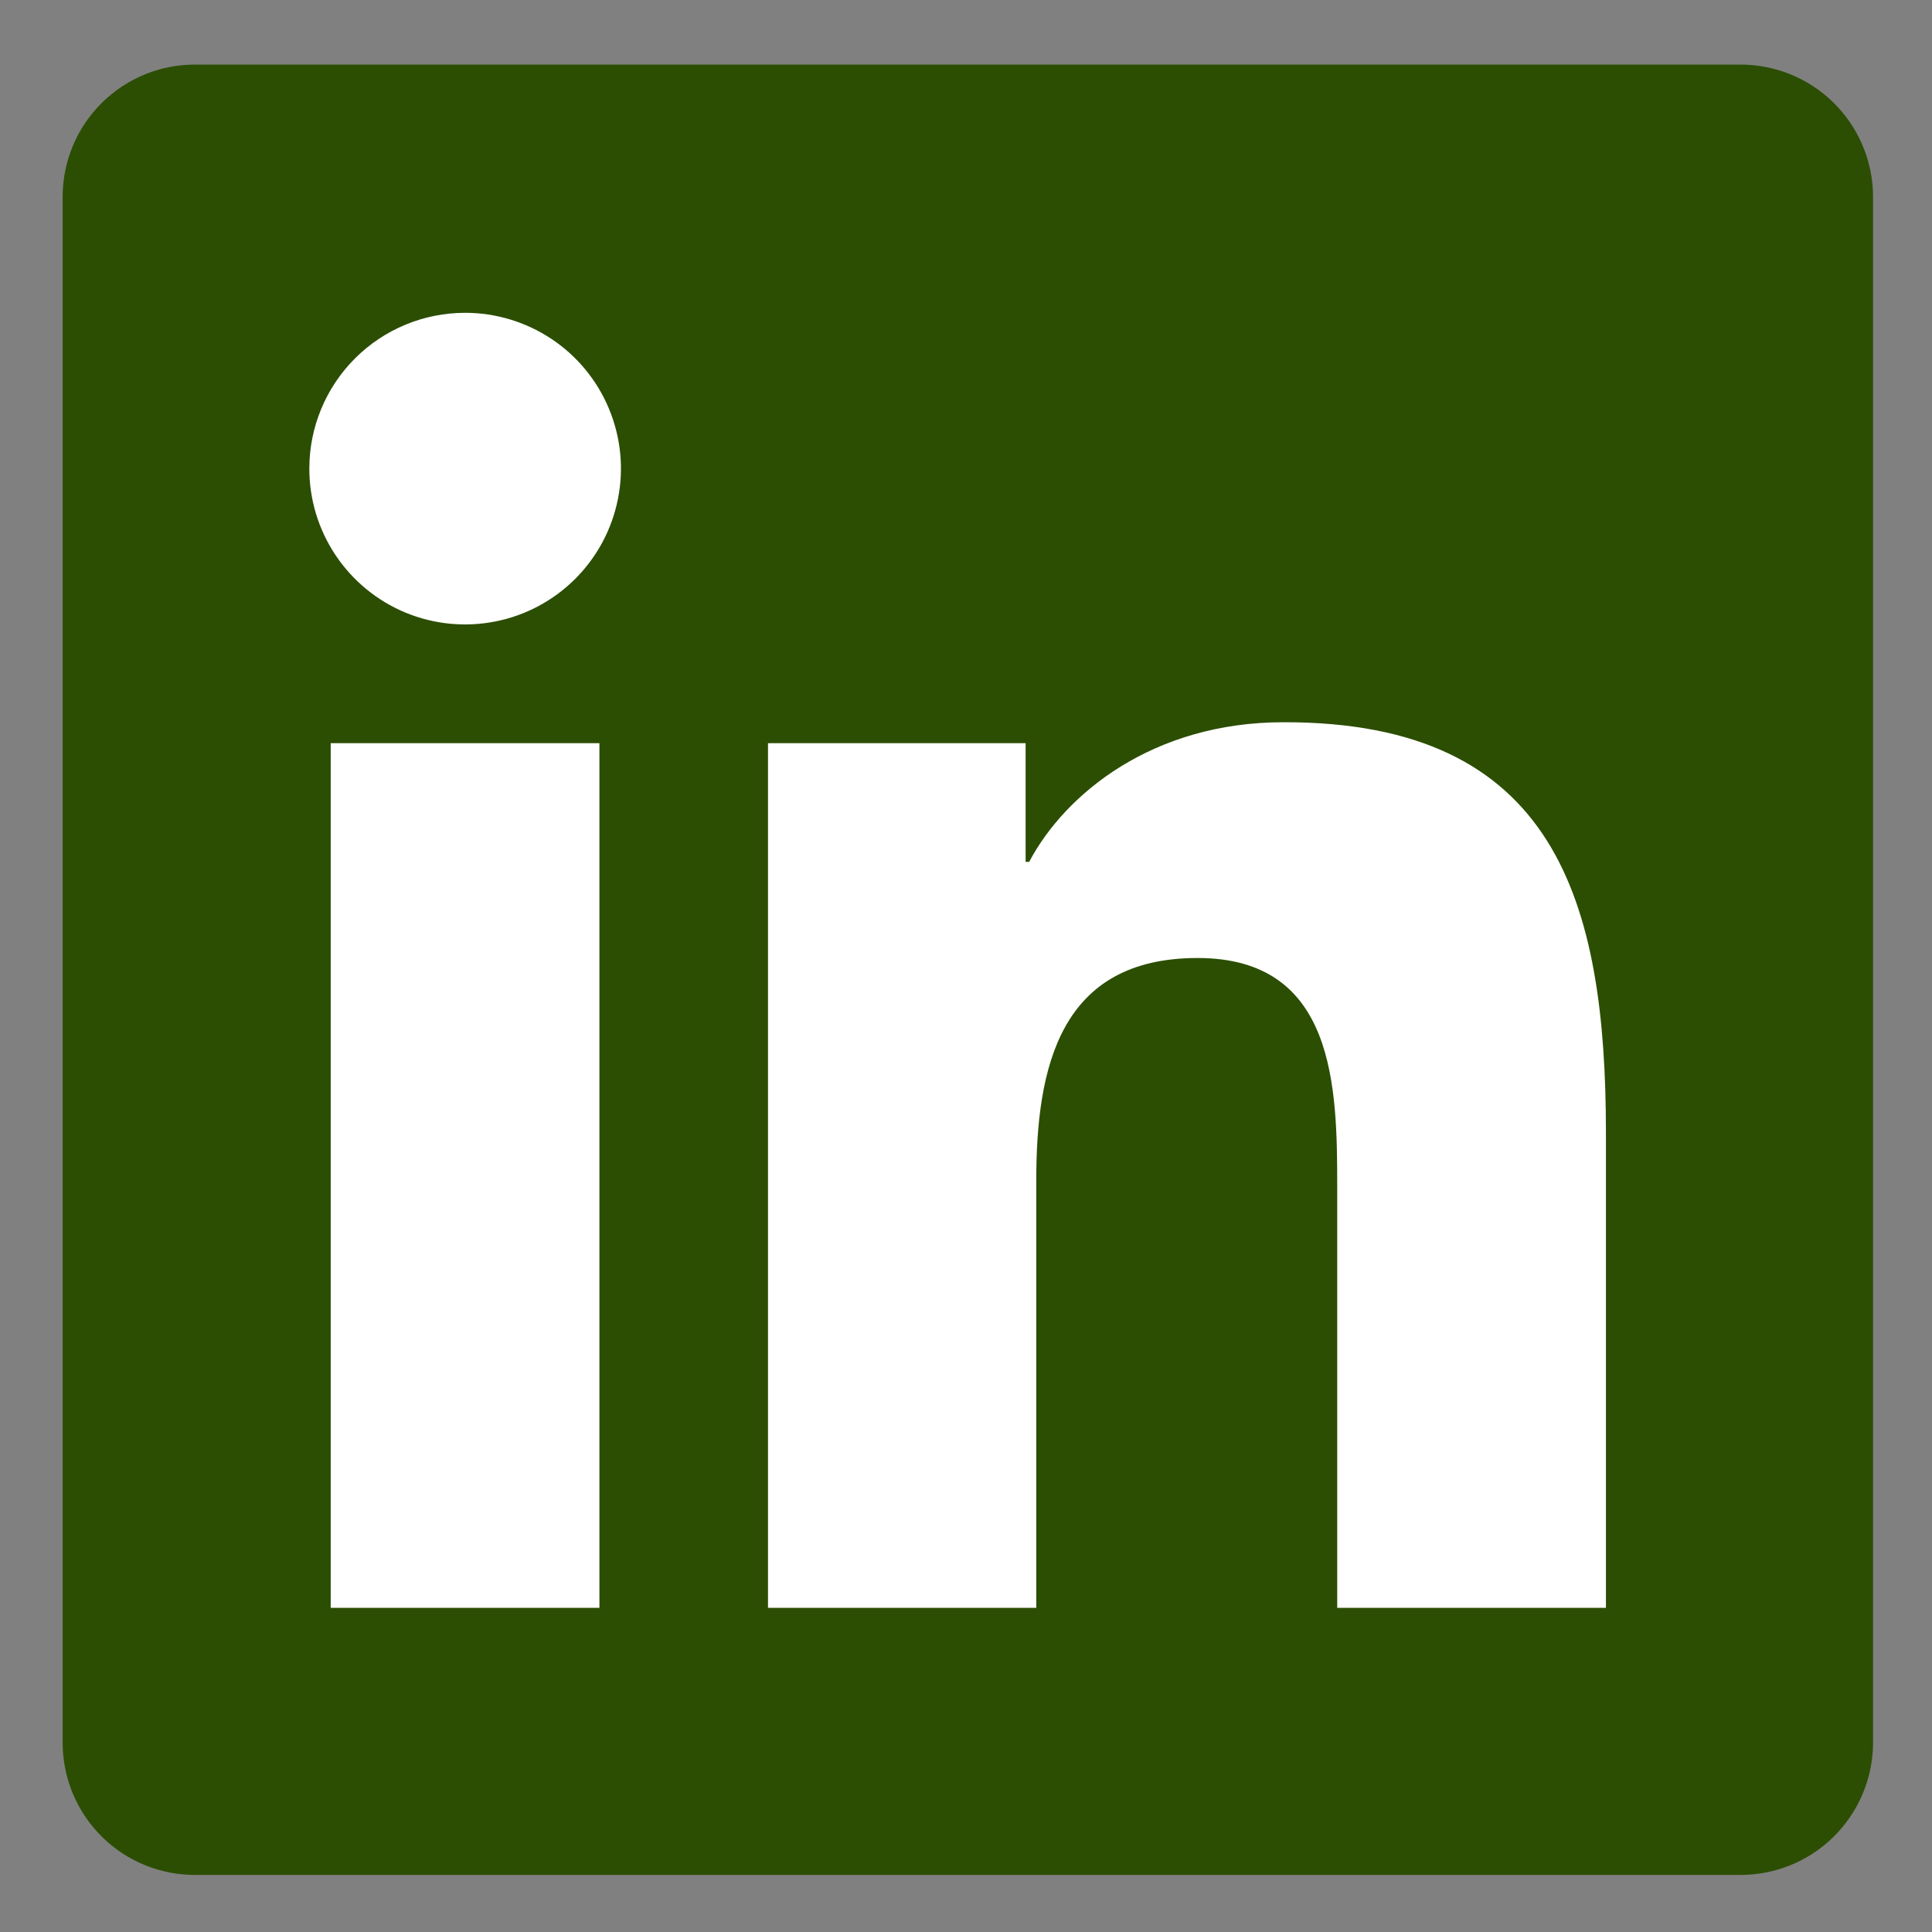
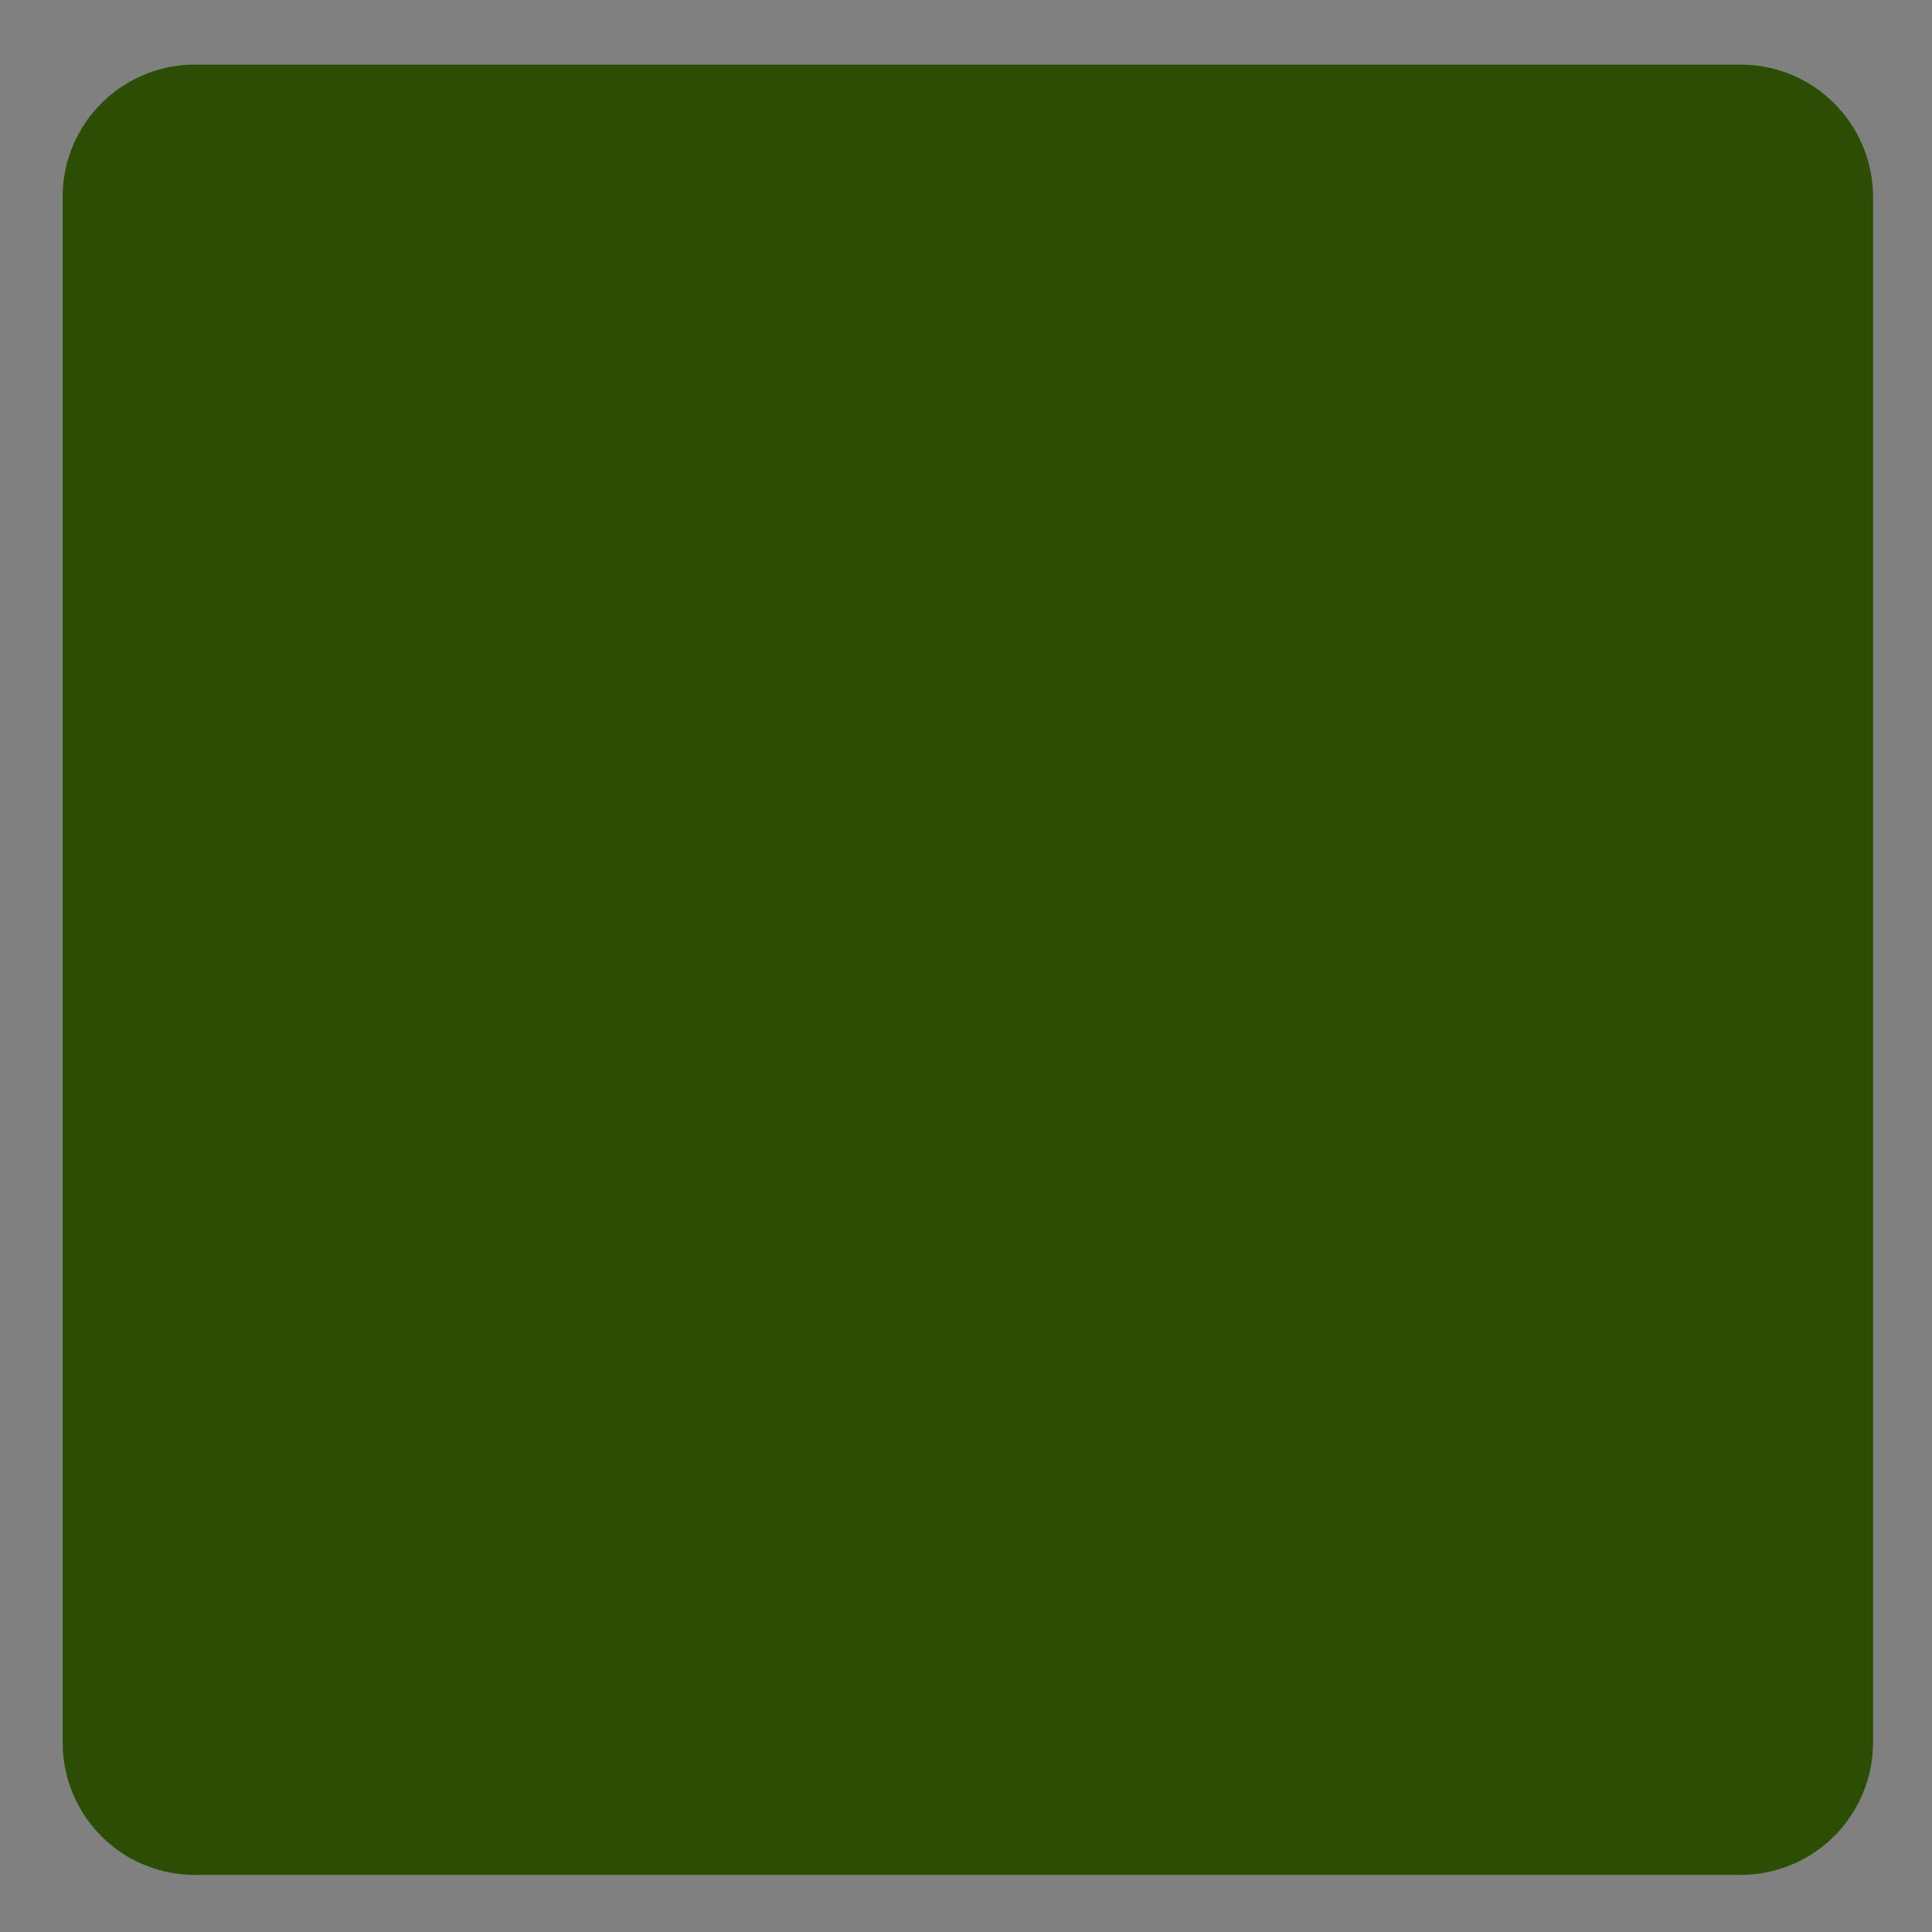
<svg xmlns="http://www.w3.org/2000/svg" width="35" height="35" viewBox="0 0 35 35" fill="none">
  <rect x="0" y="0" width="35" height="35" fill="#808080" stroke="none" />
  <path d="M31.513 1.17H3.555C2.921 1.163 2.31 1.409 1.856 1.852C1.402 2.296 1.143 2.901 1.135 3.535V31.606C1.145 32.239 1.404 32.843 1.858 33.286C2.311 33.728 2.921 33.973 3.555 33.966H31.513C32.147 33.971 32.758 33.725 33.211 33.281C33.664 32.837 33.924 32.232 33.932 31.598V3.527C33.921 2.895 33.66 2.292 33.207 1.851C32.754 1.409 32.145 1.165 31.513 1.17Z" fill="#2C4E03" />
-   <path d="M5.991 13.463H10.859V29.127H5.991V13.463ZM8.426 5.667C8.985 5.667 9.53 5.833 9.995 6.143C10.459 6.453 10.821 6.894 11.034 7.41C11.248 7.926 11.304 8.494 11.194 9.041C11.085 9.589 10.816 10.092 10.421 10.486C10.026 10.881 9.523 11.15 8.975 11.258C8.427 11.367 7.86 11.311 7.344 11.097C6.828 10.883 6.388 10.52 6.078 10.056C5.768 9.591 5.603 9.045 5.604 8.487C5.604 7.739 5.902 7.022 6.431 6.493C6.96 5.964 7.678 5.667 8.426 5.667ZM13.913 13.463H18.58V15.614H18.644C19.295 14.382 20.881 13.084 23.249 13.084C28.18 13.073 29.093 16.318 29.093 20.525V29.127H24.225V21.506C24.225 19.692 24.193 17.355 21.695 17.355C19.198 17.355 18.773 19.334 18.773 21.388V29.127H13.913V13.463Z" fill="white" />
</svg>